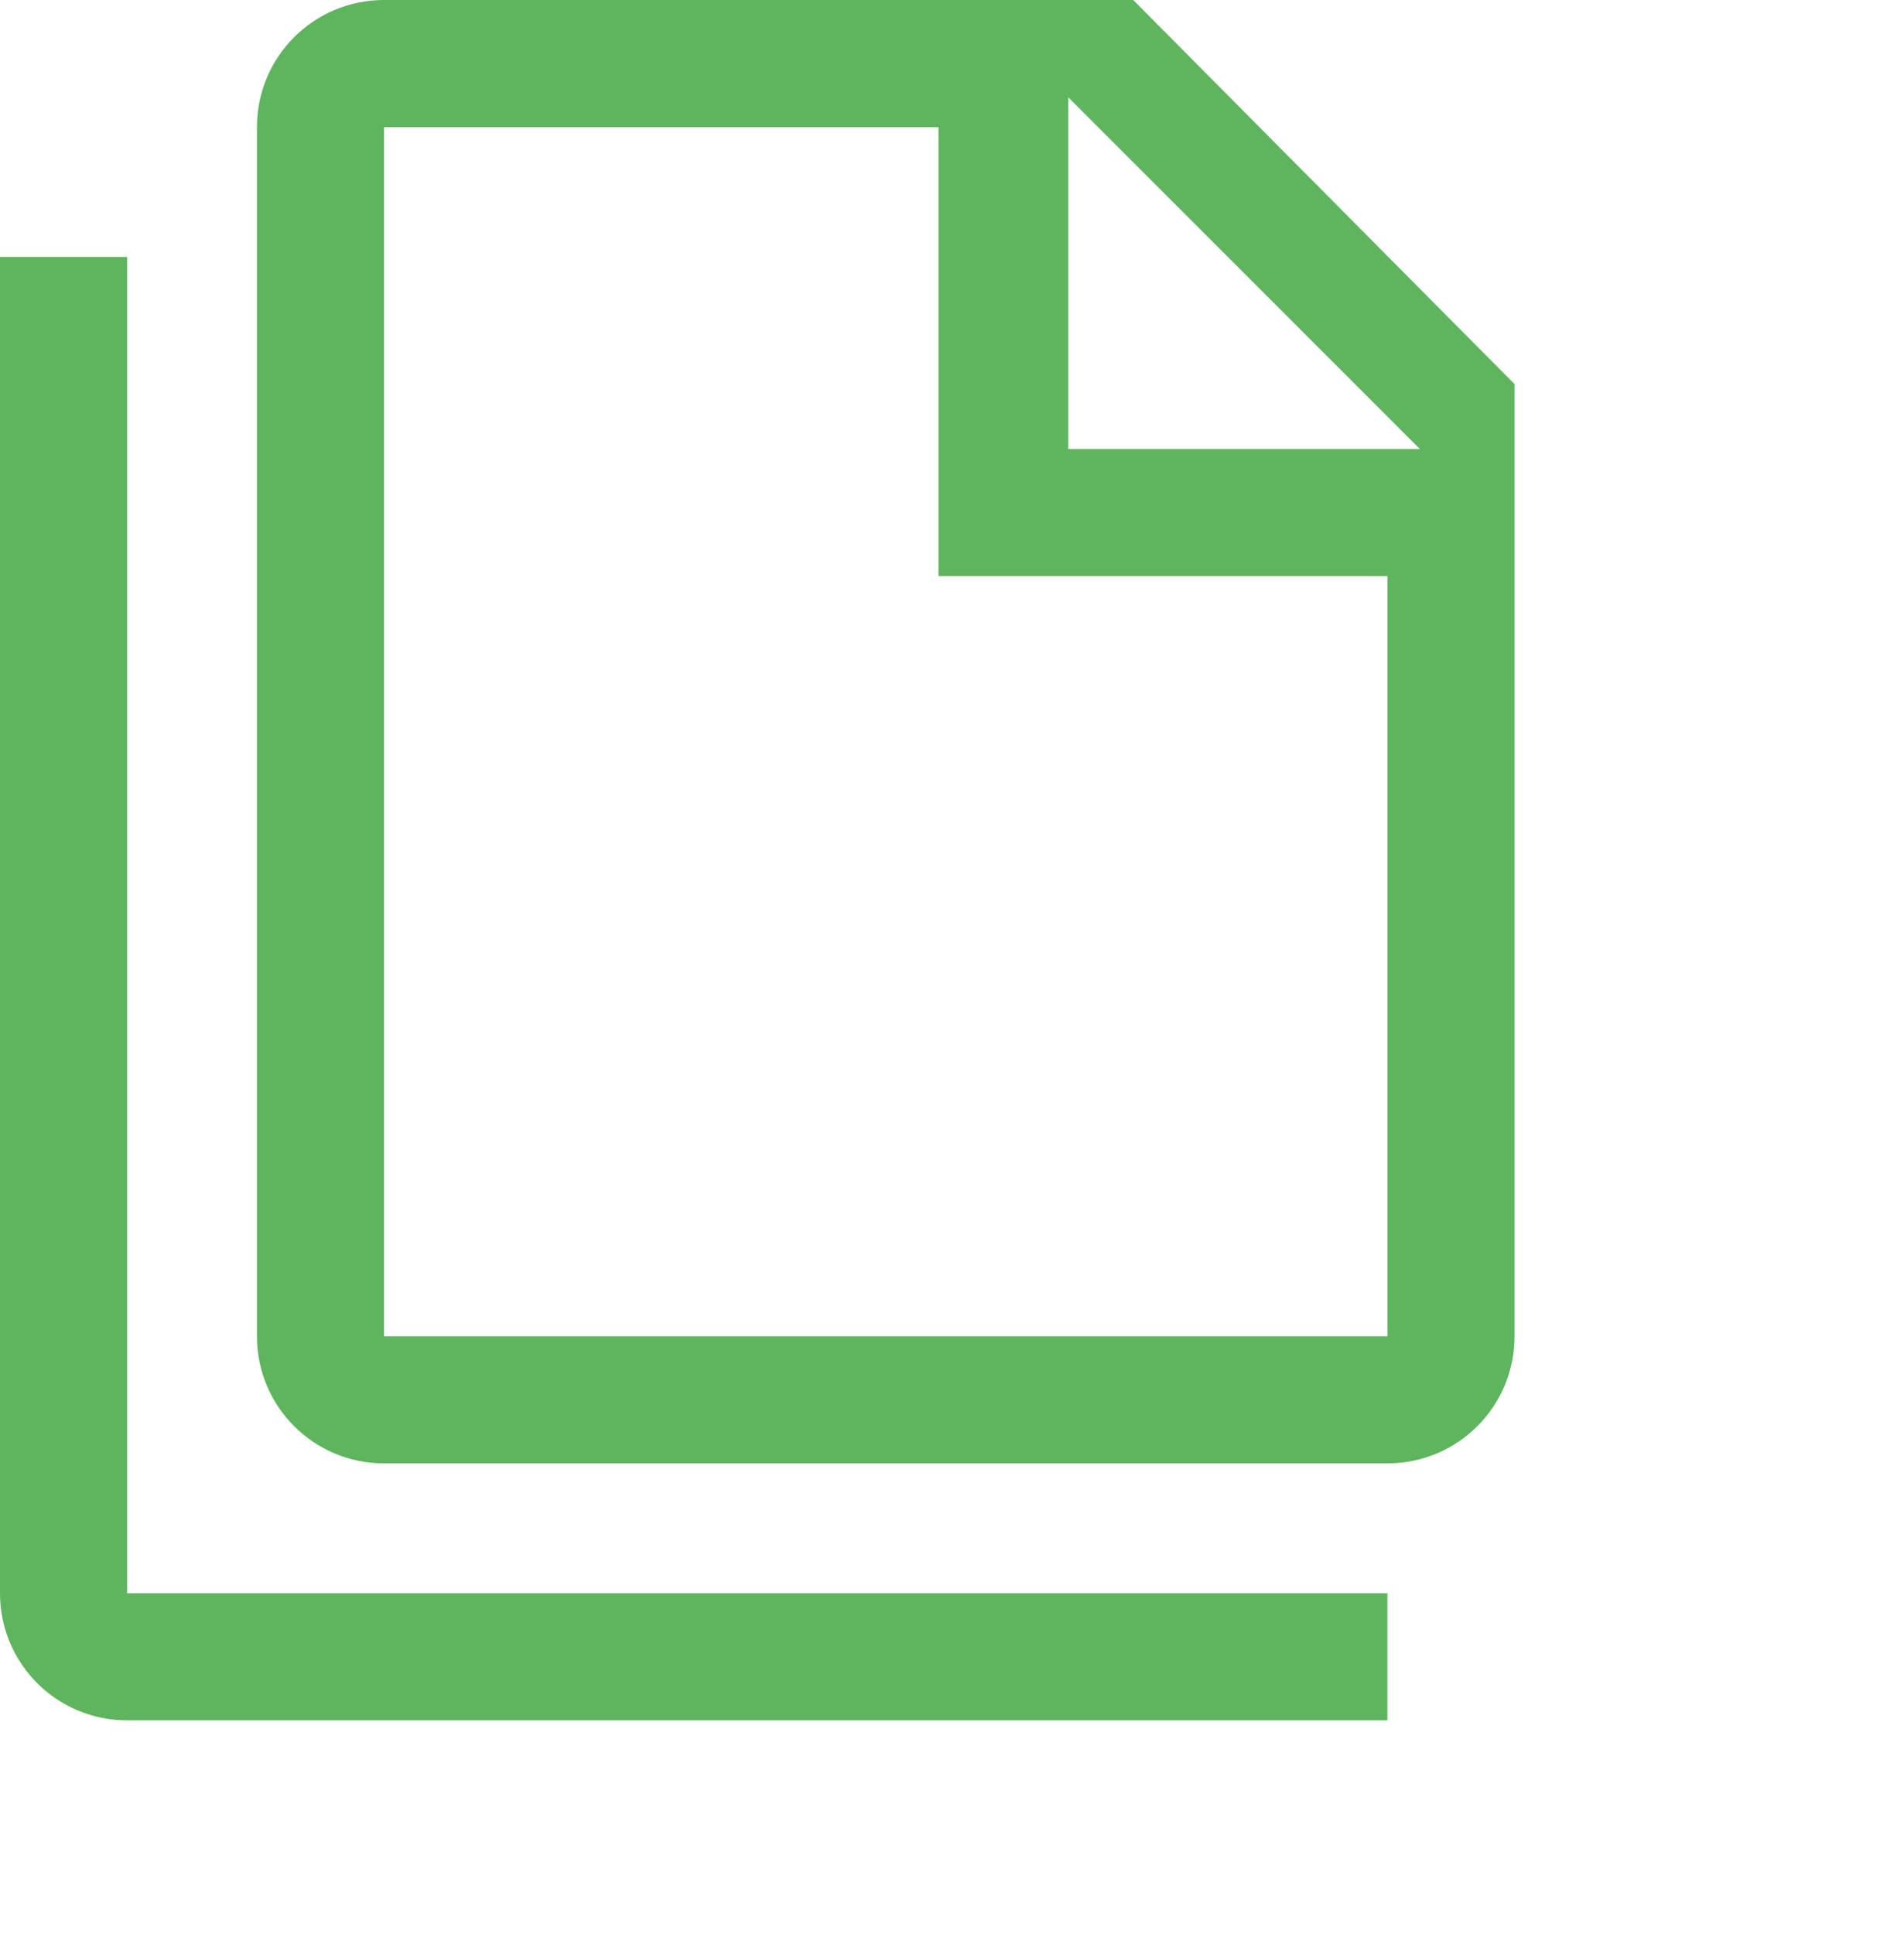
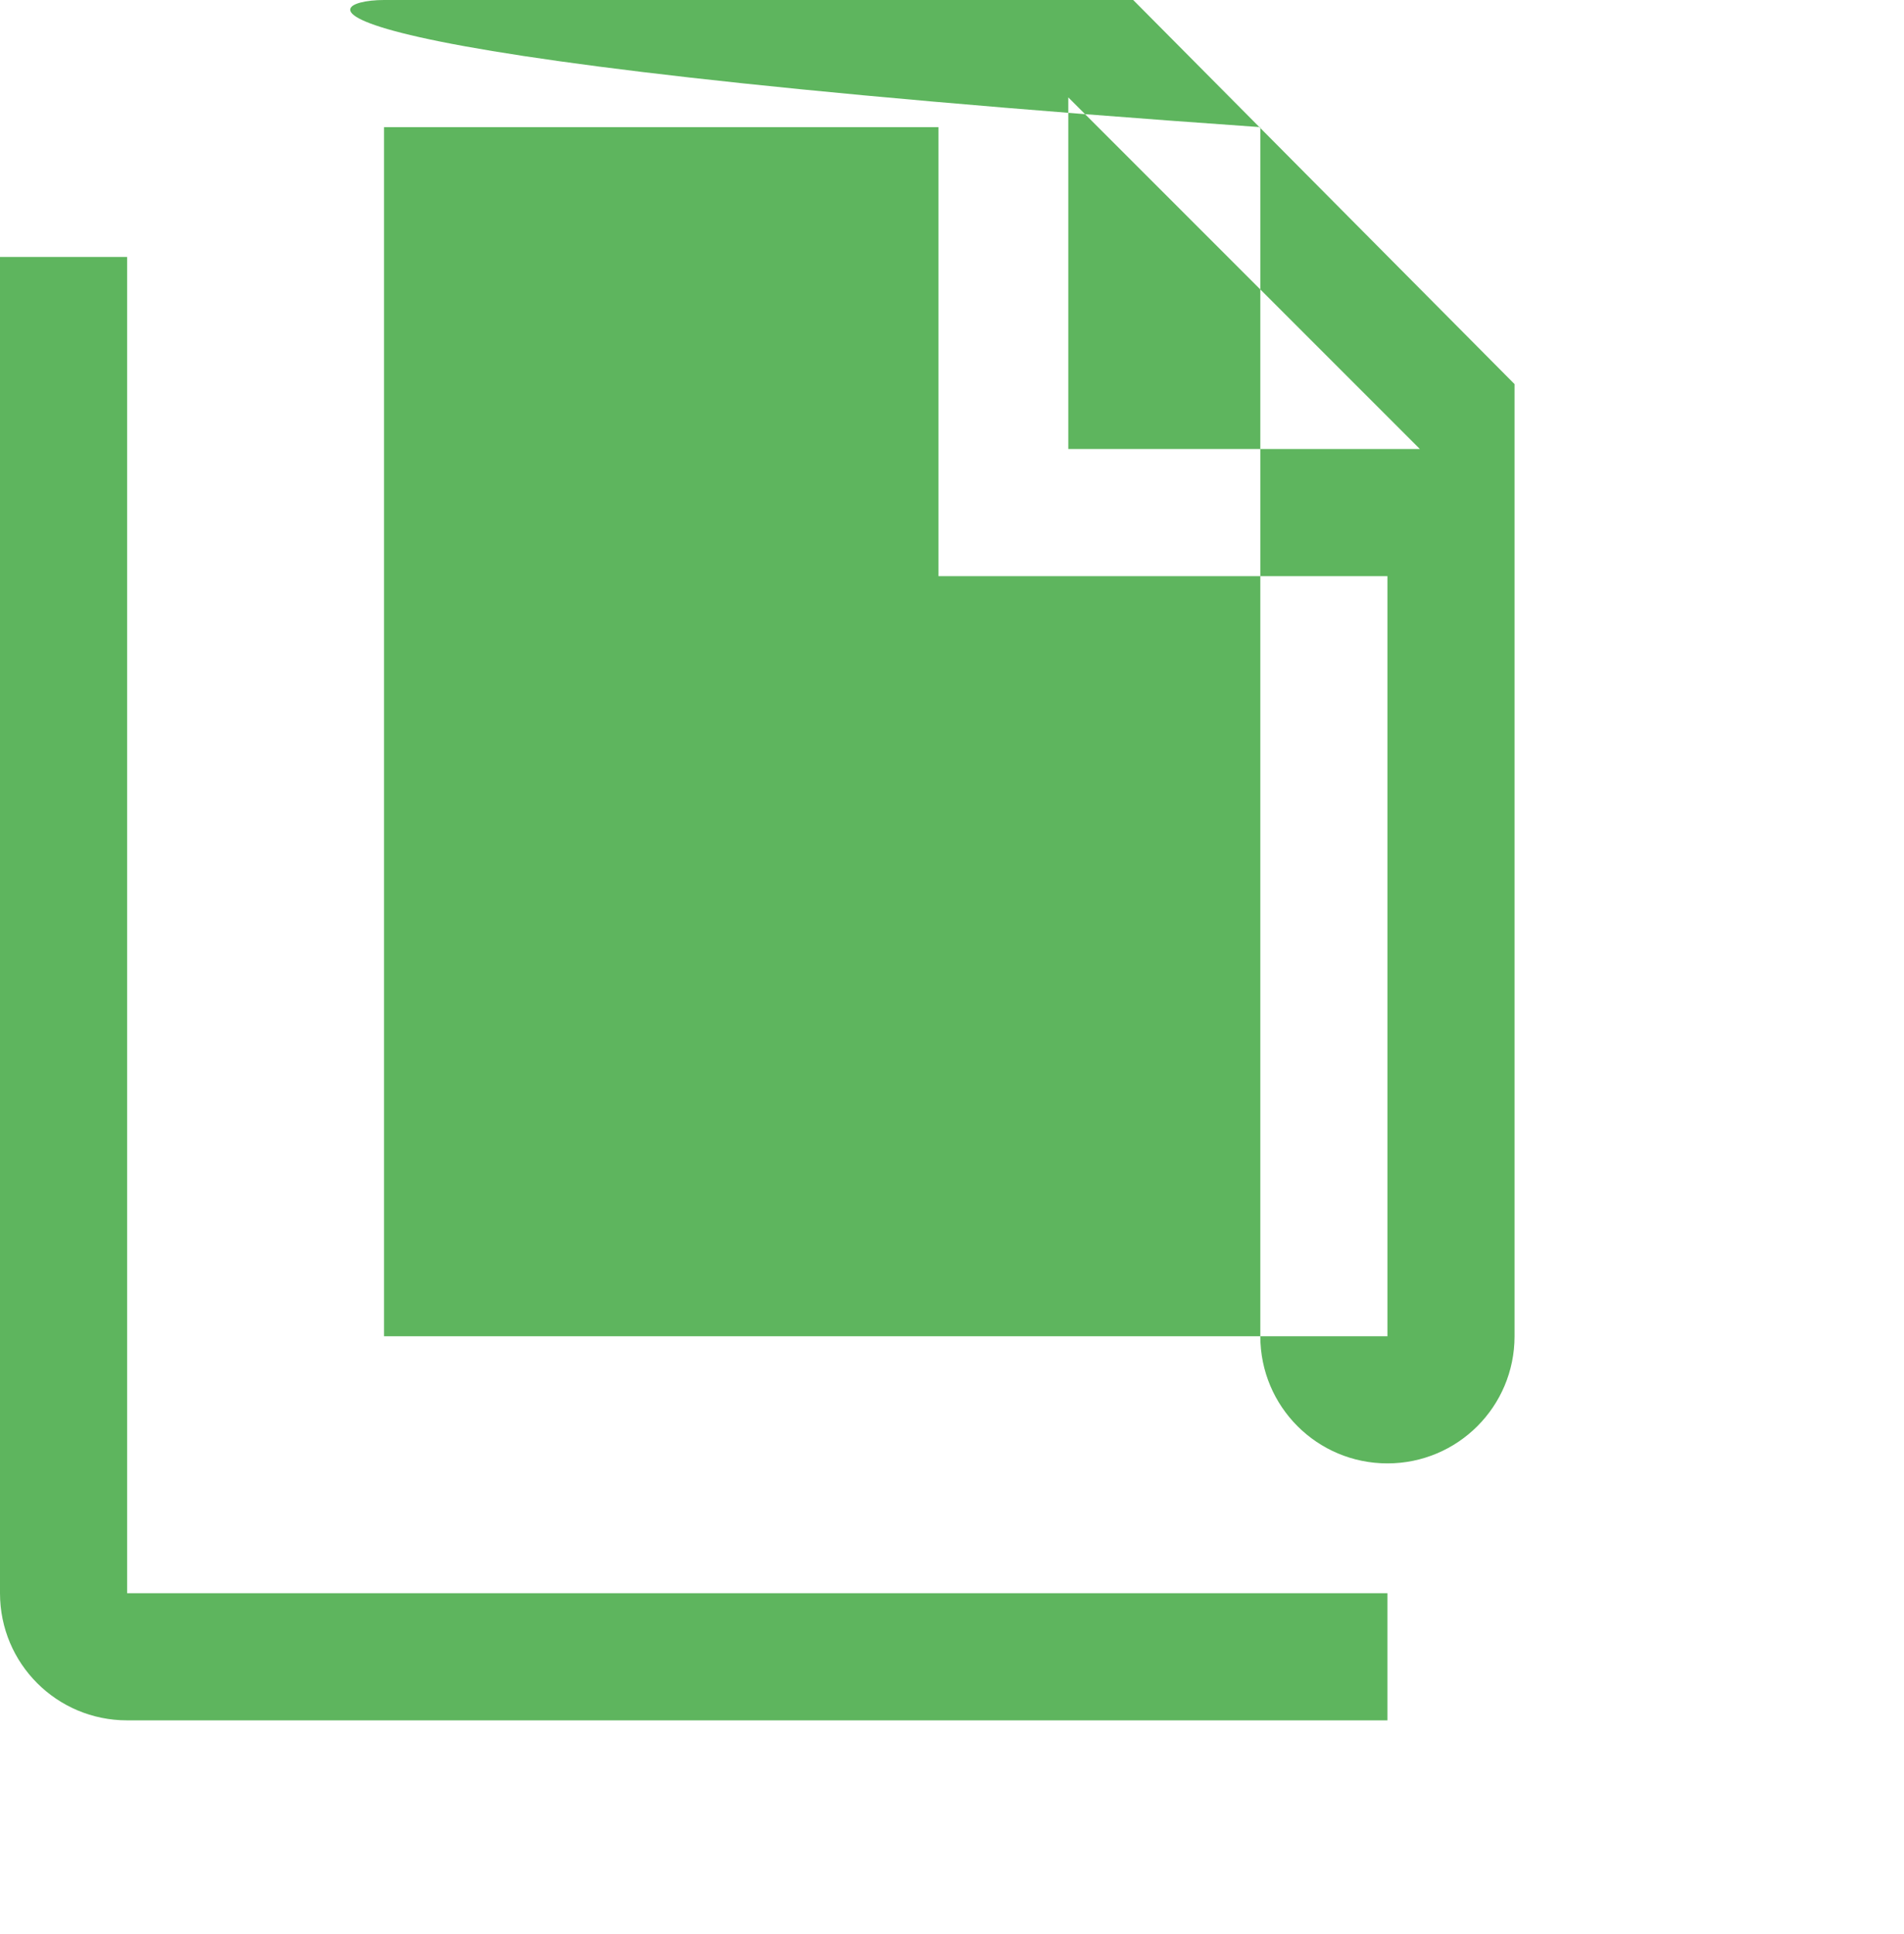
<svg xmlns="http://www.w3.org/2000/svg" version="1.1" id="Layer_1" x="0px" y="0px" viewBox="0 0 70.4 71.5" style="enable-background:new 0 0 70.4 71.5;" xml:space="preserve">
  <style type="text/css">
	.st0{fill:#5EB55E;}
</style>
-   <path class="st0" d="M14.2,4.7v44.7h37.1V21.3H34.7V4.7H14.2z M14.2,0h27.7L56,14.2v35.2c0,2.6-2.1,4.7-4.7,4.7H14.2  c-2.6,0-4.7-2.1-4.7-4.7V4.7C9.5,2.1,11.6,0,14.2,0 M39.5,16.6h13l-13-13V16.6 M4.7,9.5v49.4h46.6v4.7H4.7c-2.6,0-4.7-2.1-4.7-4.7  V9.5H4.7L4.7,9.5z" />
+   <path class="st0" d="M14.2,4.7v44.7h37.1V21.3H34.7V4.7H14.2z M14.2,0h27.7L56,14.2v35.2c0,2.6-2.1,4.7-4.7,4.7c-2.6,0-4.7-2.1-4.7-4.7V4.7C9.5,2.1,11.6,0,14.2,0 M39.5,16.6h13l-13-13V16.6 M4.7,9.5v49.4h46.6v4.7H4.7c-2.6,0-4.7-2.1-4.7-4.7  V9.5H4.7L4.7,9.5z" />
</svg>